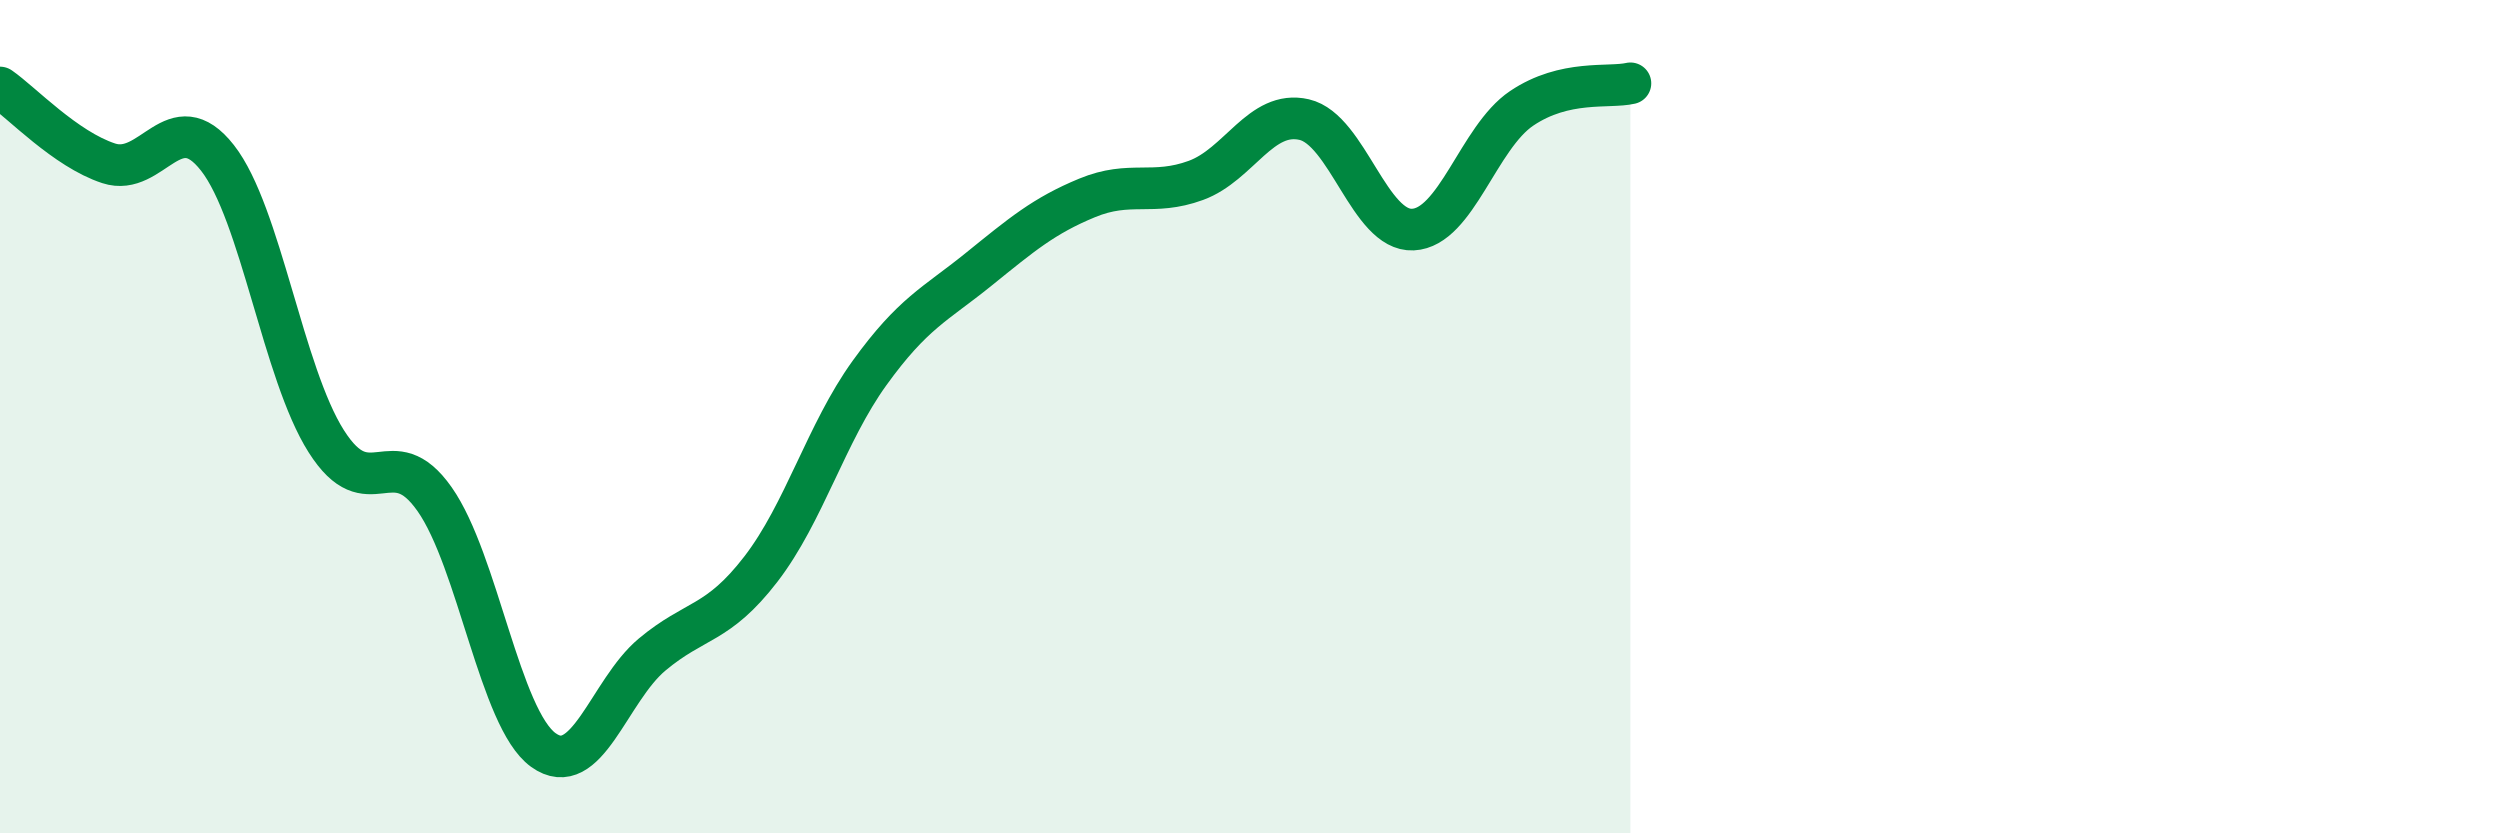
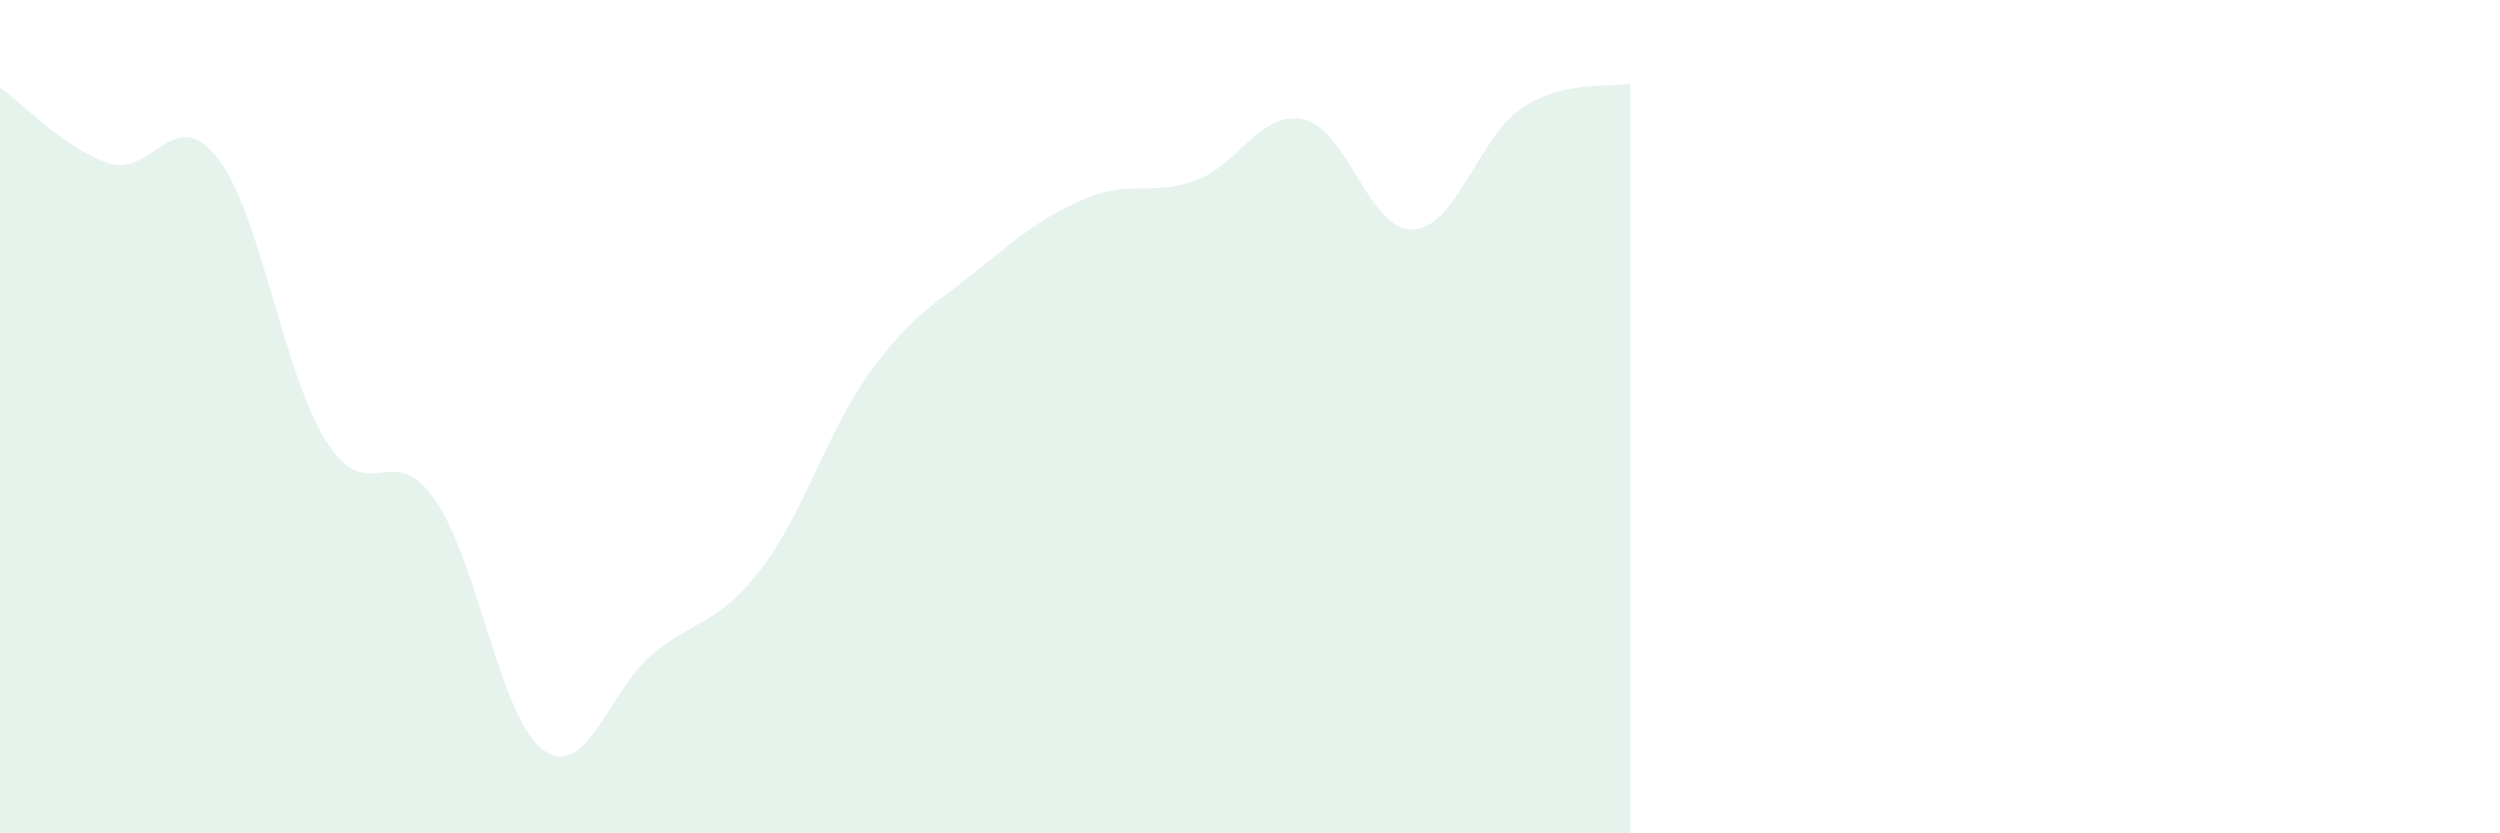
<svg xmlns="http://www.w3.org/2000/svg" width="60" height="20" viewBox="0 0 60 20">
  <path d="M 0,2.1 C 0.52,2.46 1.57,3.58 2.61,3.92 C 3.65,4.26 4.18,2.46 5.22,3.79 C 6.26,5.12 6.79,8.95 7.83,10.59 C 8.87,12.23 9.39,10.5 10.43,11.98 C 11.47,13.46 12,17.25 13.04,18 C 14.08,18.75 14.61,16.58 15.65,15.71 C 16.69,14.84 17.22,15.01 18.26,13.66 C 19.3,12.31 19.83,10.39 20.87,8.95 C 21.91,7.51 22.44,7.31 23.48,6.47 C 24.52,5.63 25.05,5.18 26.09,4.75 C 27.13,4.32 27.66,4.71 28.7,4.33 C 29.74,3.95 30.26,2.63 31.3,2.87 C 32.34,3.11 32.87,5.56 33.91,5.51 C 34.95,5.46 35.48,3.3 36.52,2.6 C 37.56,1.9 38.61,2.12 39.13,2L39.13 20L0 20Z" fill="#008740" opacity="0.1" stroke-linecap="round" stroke-linejoin="round" />
-   <path d="M 0,2.1 C 0.52,2.46 1.57,3.58 2.61,3.92 C 3.65,4.26 4.18,2.46 5.22,3.79 C 6.26,5.12 6.79,8.95 7.83,10.59 C 8.87,12.23 9.39,10.5 10.43,11.98 C 11.47,13.46 12,17.25 13.04,18 C 14.08,18.75 14.61,16.58 15.65,15.71 C 16.69,14.84 17.22,15.01 18.26,13.66 C 19.3,12.31 19.83,10.39 20.87,8.95 C 21.91,7.51 22.44,7.31 23.48,6.47 C 24.52,5.63 25.05,5.18 26.09,4.75 C 27.13,4.32 27.66,4.71 28.7,4.33 C 29.74,3.95 30.26,2.63 31.3,2.87 C 32.34,3.11 32.87,5.56 33.91,5.51 C 34.95,5.46 35.48,3.3 36.52,2.6 C 37.56,1.9 38.61,2.12 39.13,2" stroke="#008740" stroke-width="1" fill="none" stroke-linecap="round" stroke-linejoin="round" />
</svg>